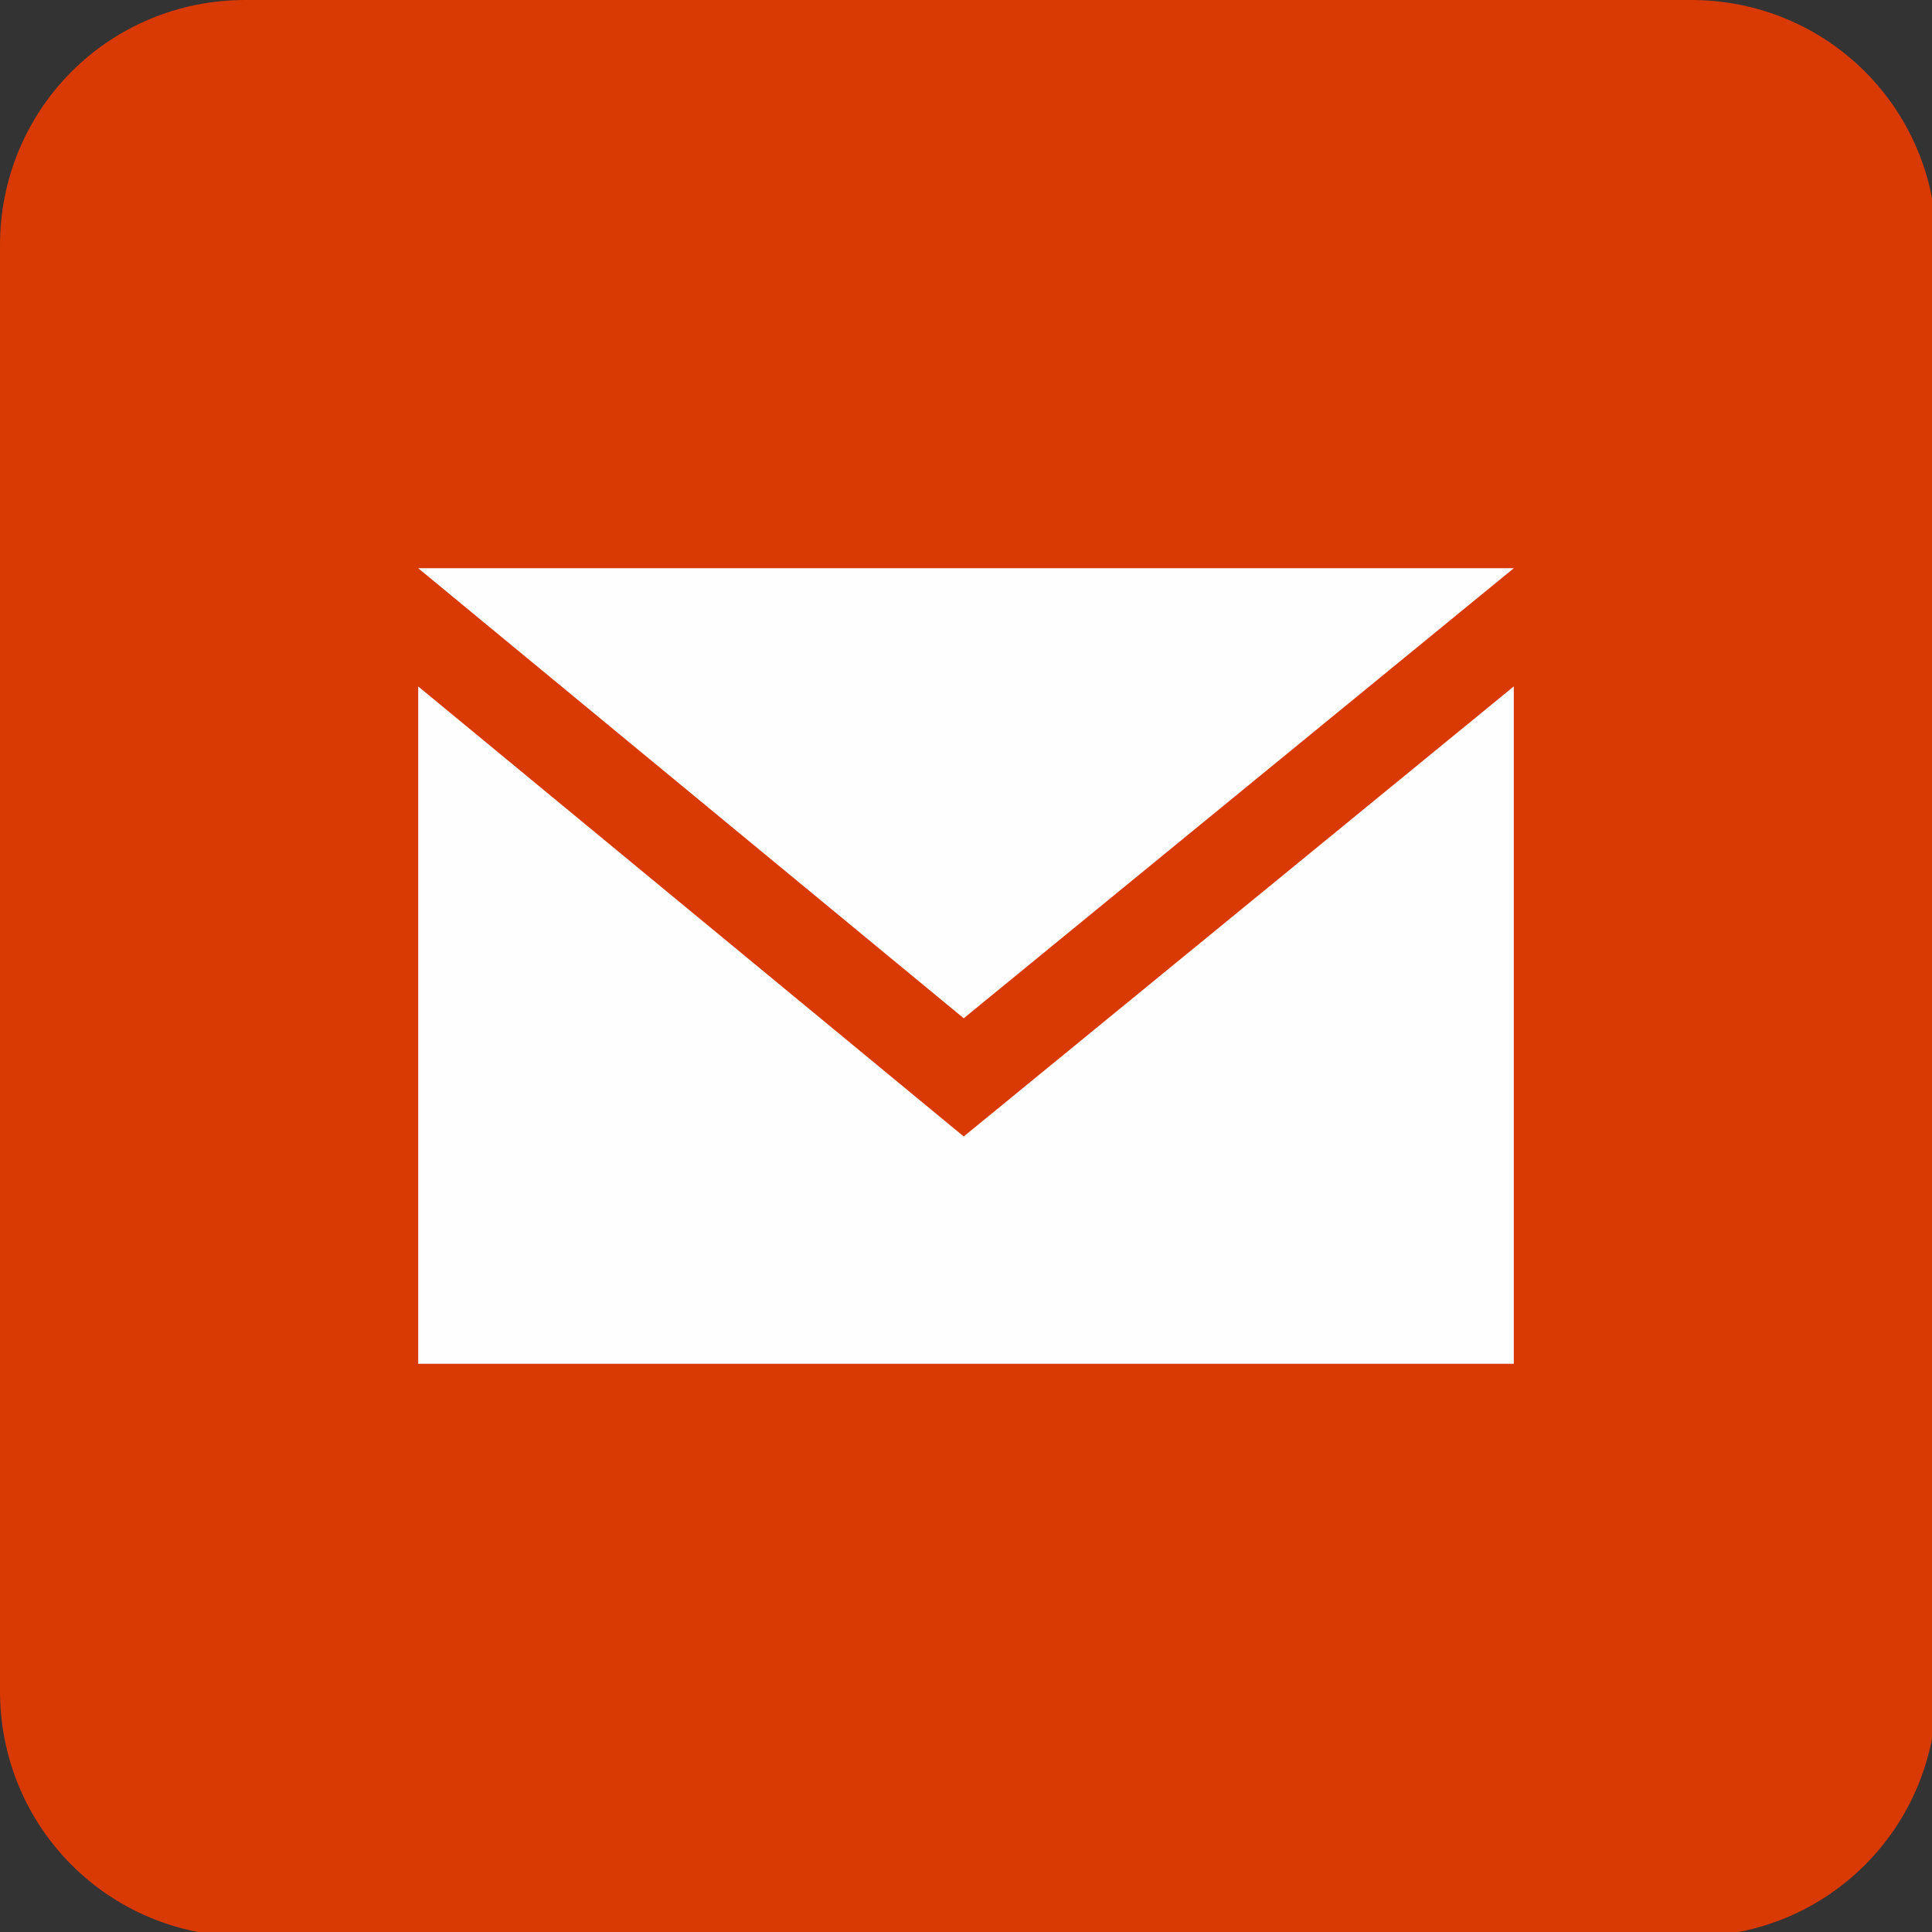
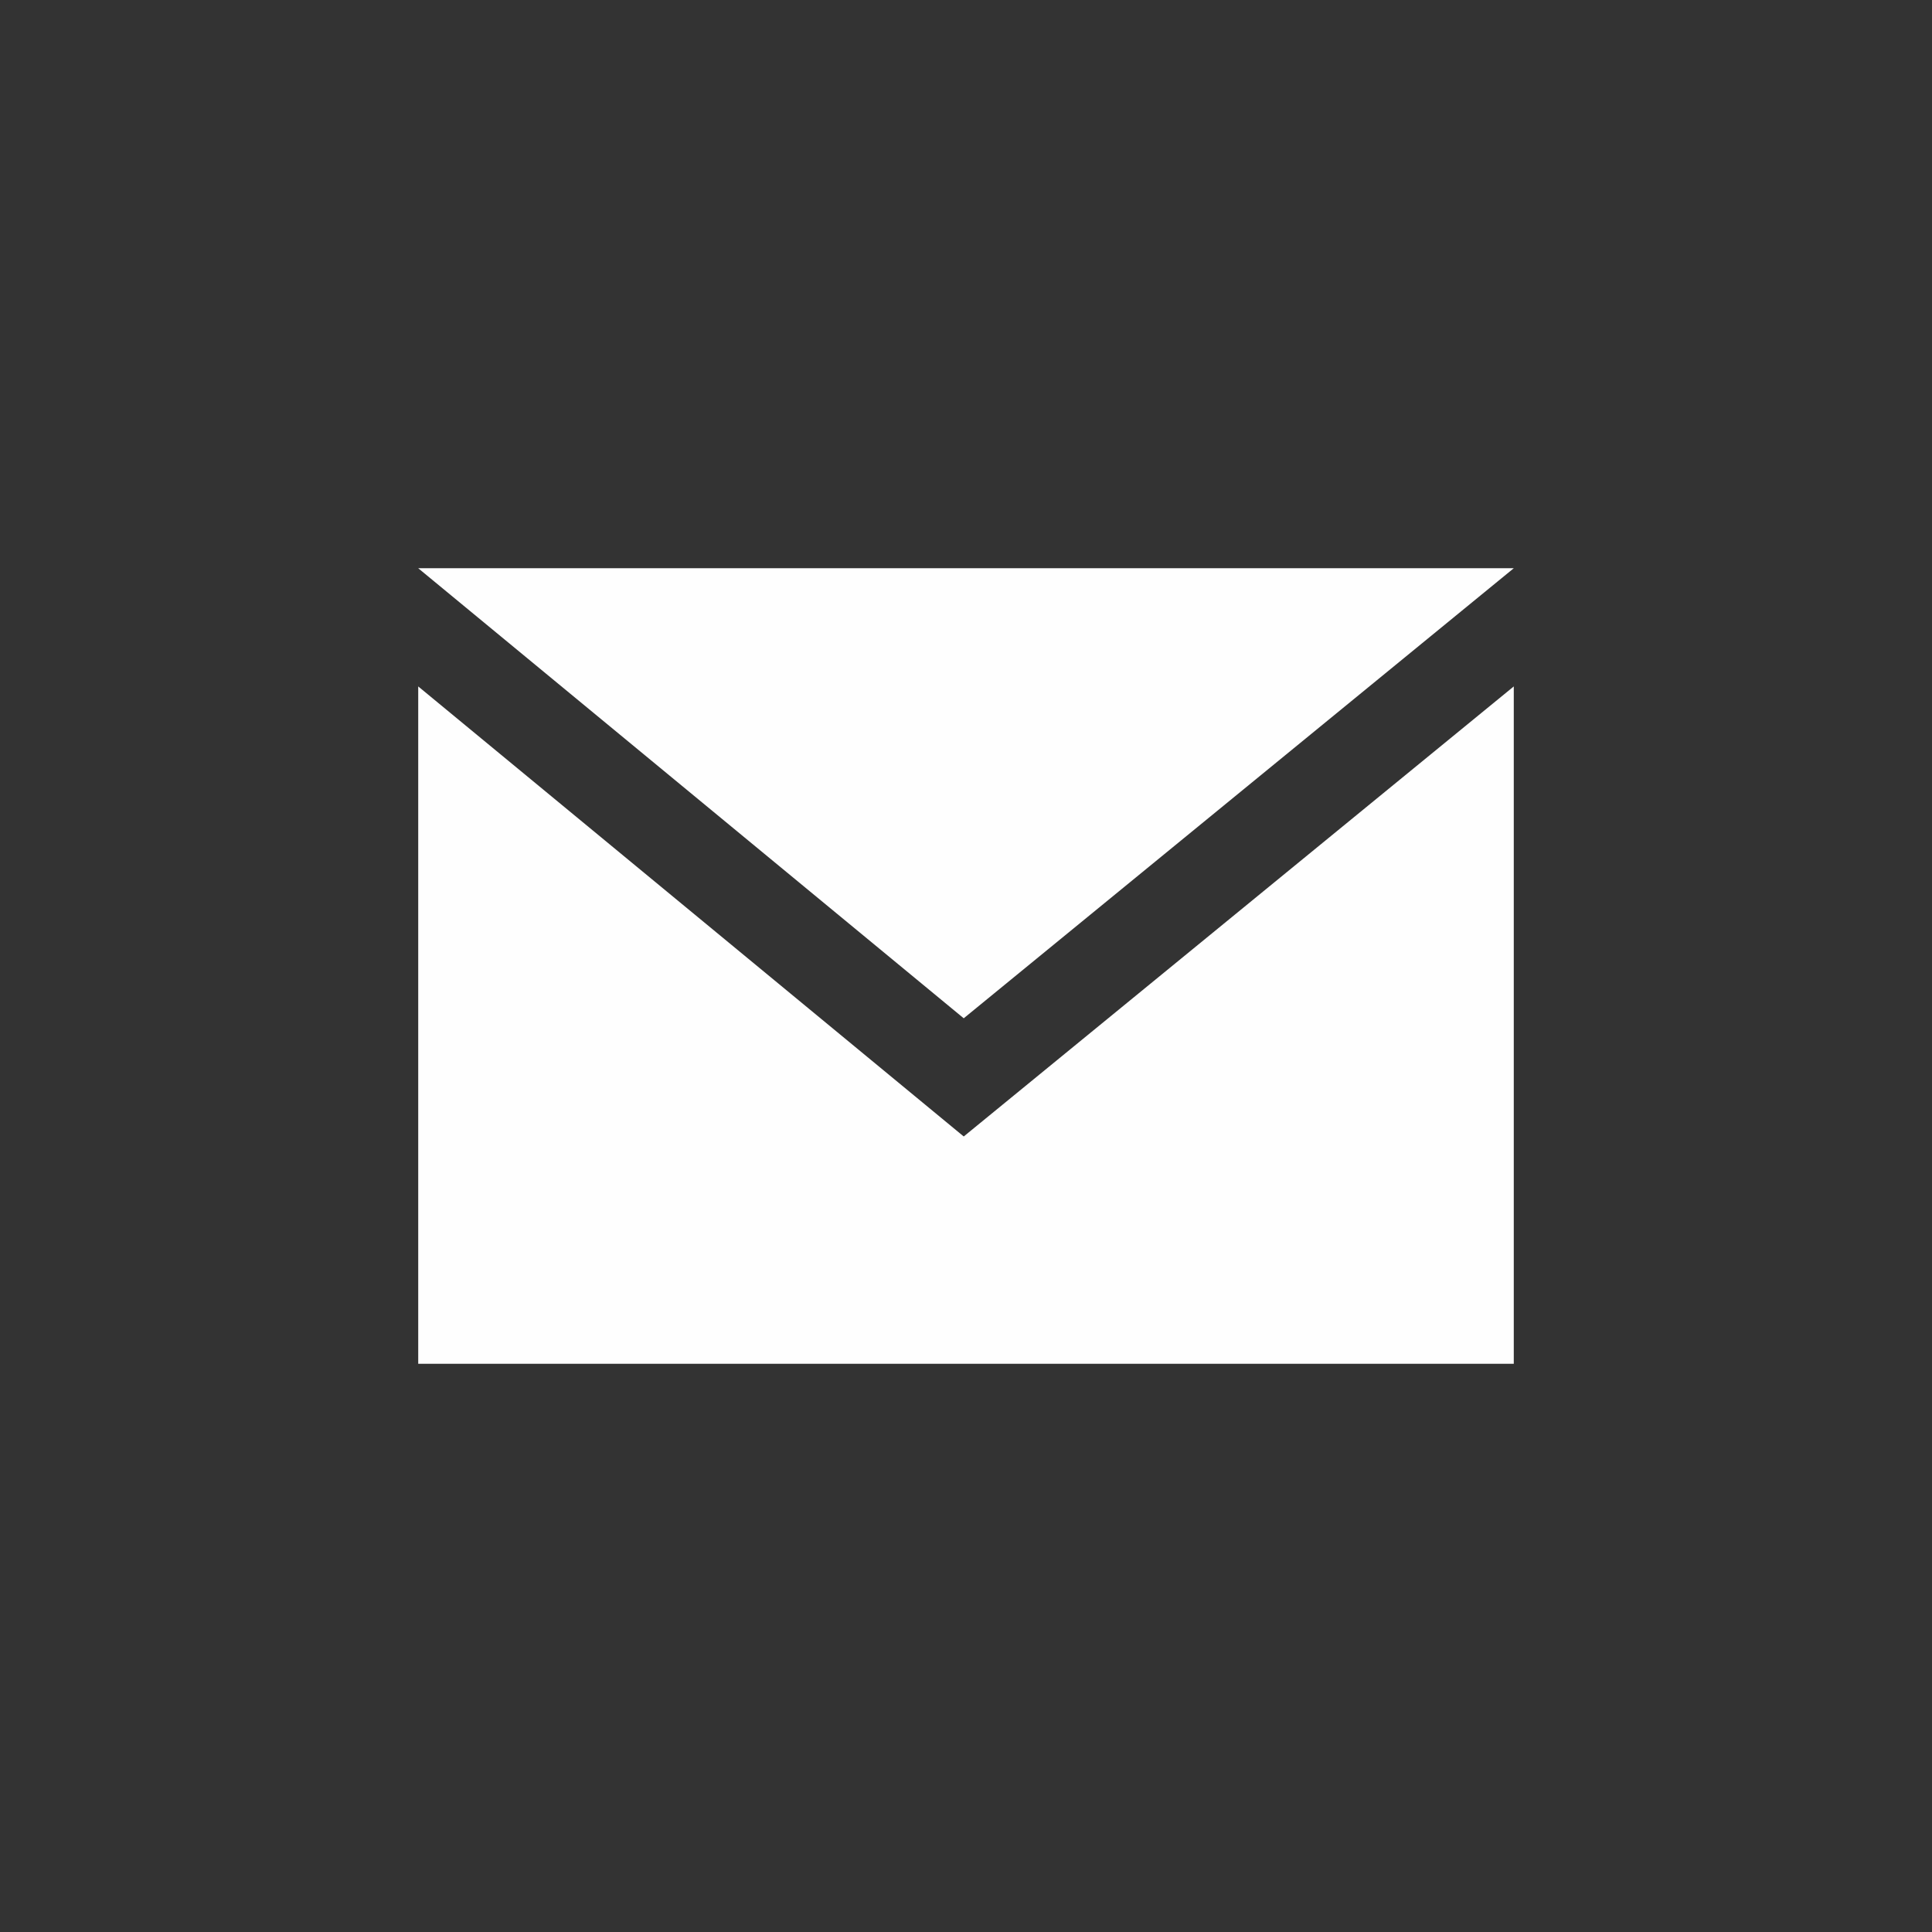
<svg xmlns="http://www.w3.org/2000/svg" version="1.1" id="Layer_1" x="0px" y="0px" viewBox="0 0 42.5 42.5" style="enable-background:new 0 0 42.5 42.5;" xml:space="preserve">
  <rect x="0" y="0" width="42.5" height="42.5" fill="#333333" stroke="none" />
  <style type="text/css">
	.st0{fill:#D93902;}
	.st1{fill:#FEFEFE;}
</style>
  <g>
-     <path class="st0" d="M0,5.4v31.8c0,3,2.4,5.4,5.4,5.4h31.8c3,0,5.4-2.4,5.4-5.4V5.4c0-3-2.4-5.4-5.4-5.4H5.4C2.4,0,0,2.4,0,5.4z" />
    <g id="mail" transform="translate(237, 1718)">
      <polygon id="Fill-4" class="st1" points="-203.7,-1705.5 -227.8,-1705.5 -215.8,-1695.6   " />
      <polygon id="Fill-6" class="st1" points="-215.8,-1693 -227.8,-1702.9 -227.8,-1688 -203.7,-1688 -203.7,-1702.9   " />
    </g>
  </g>
</svg>